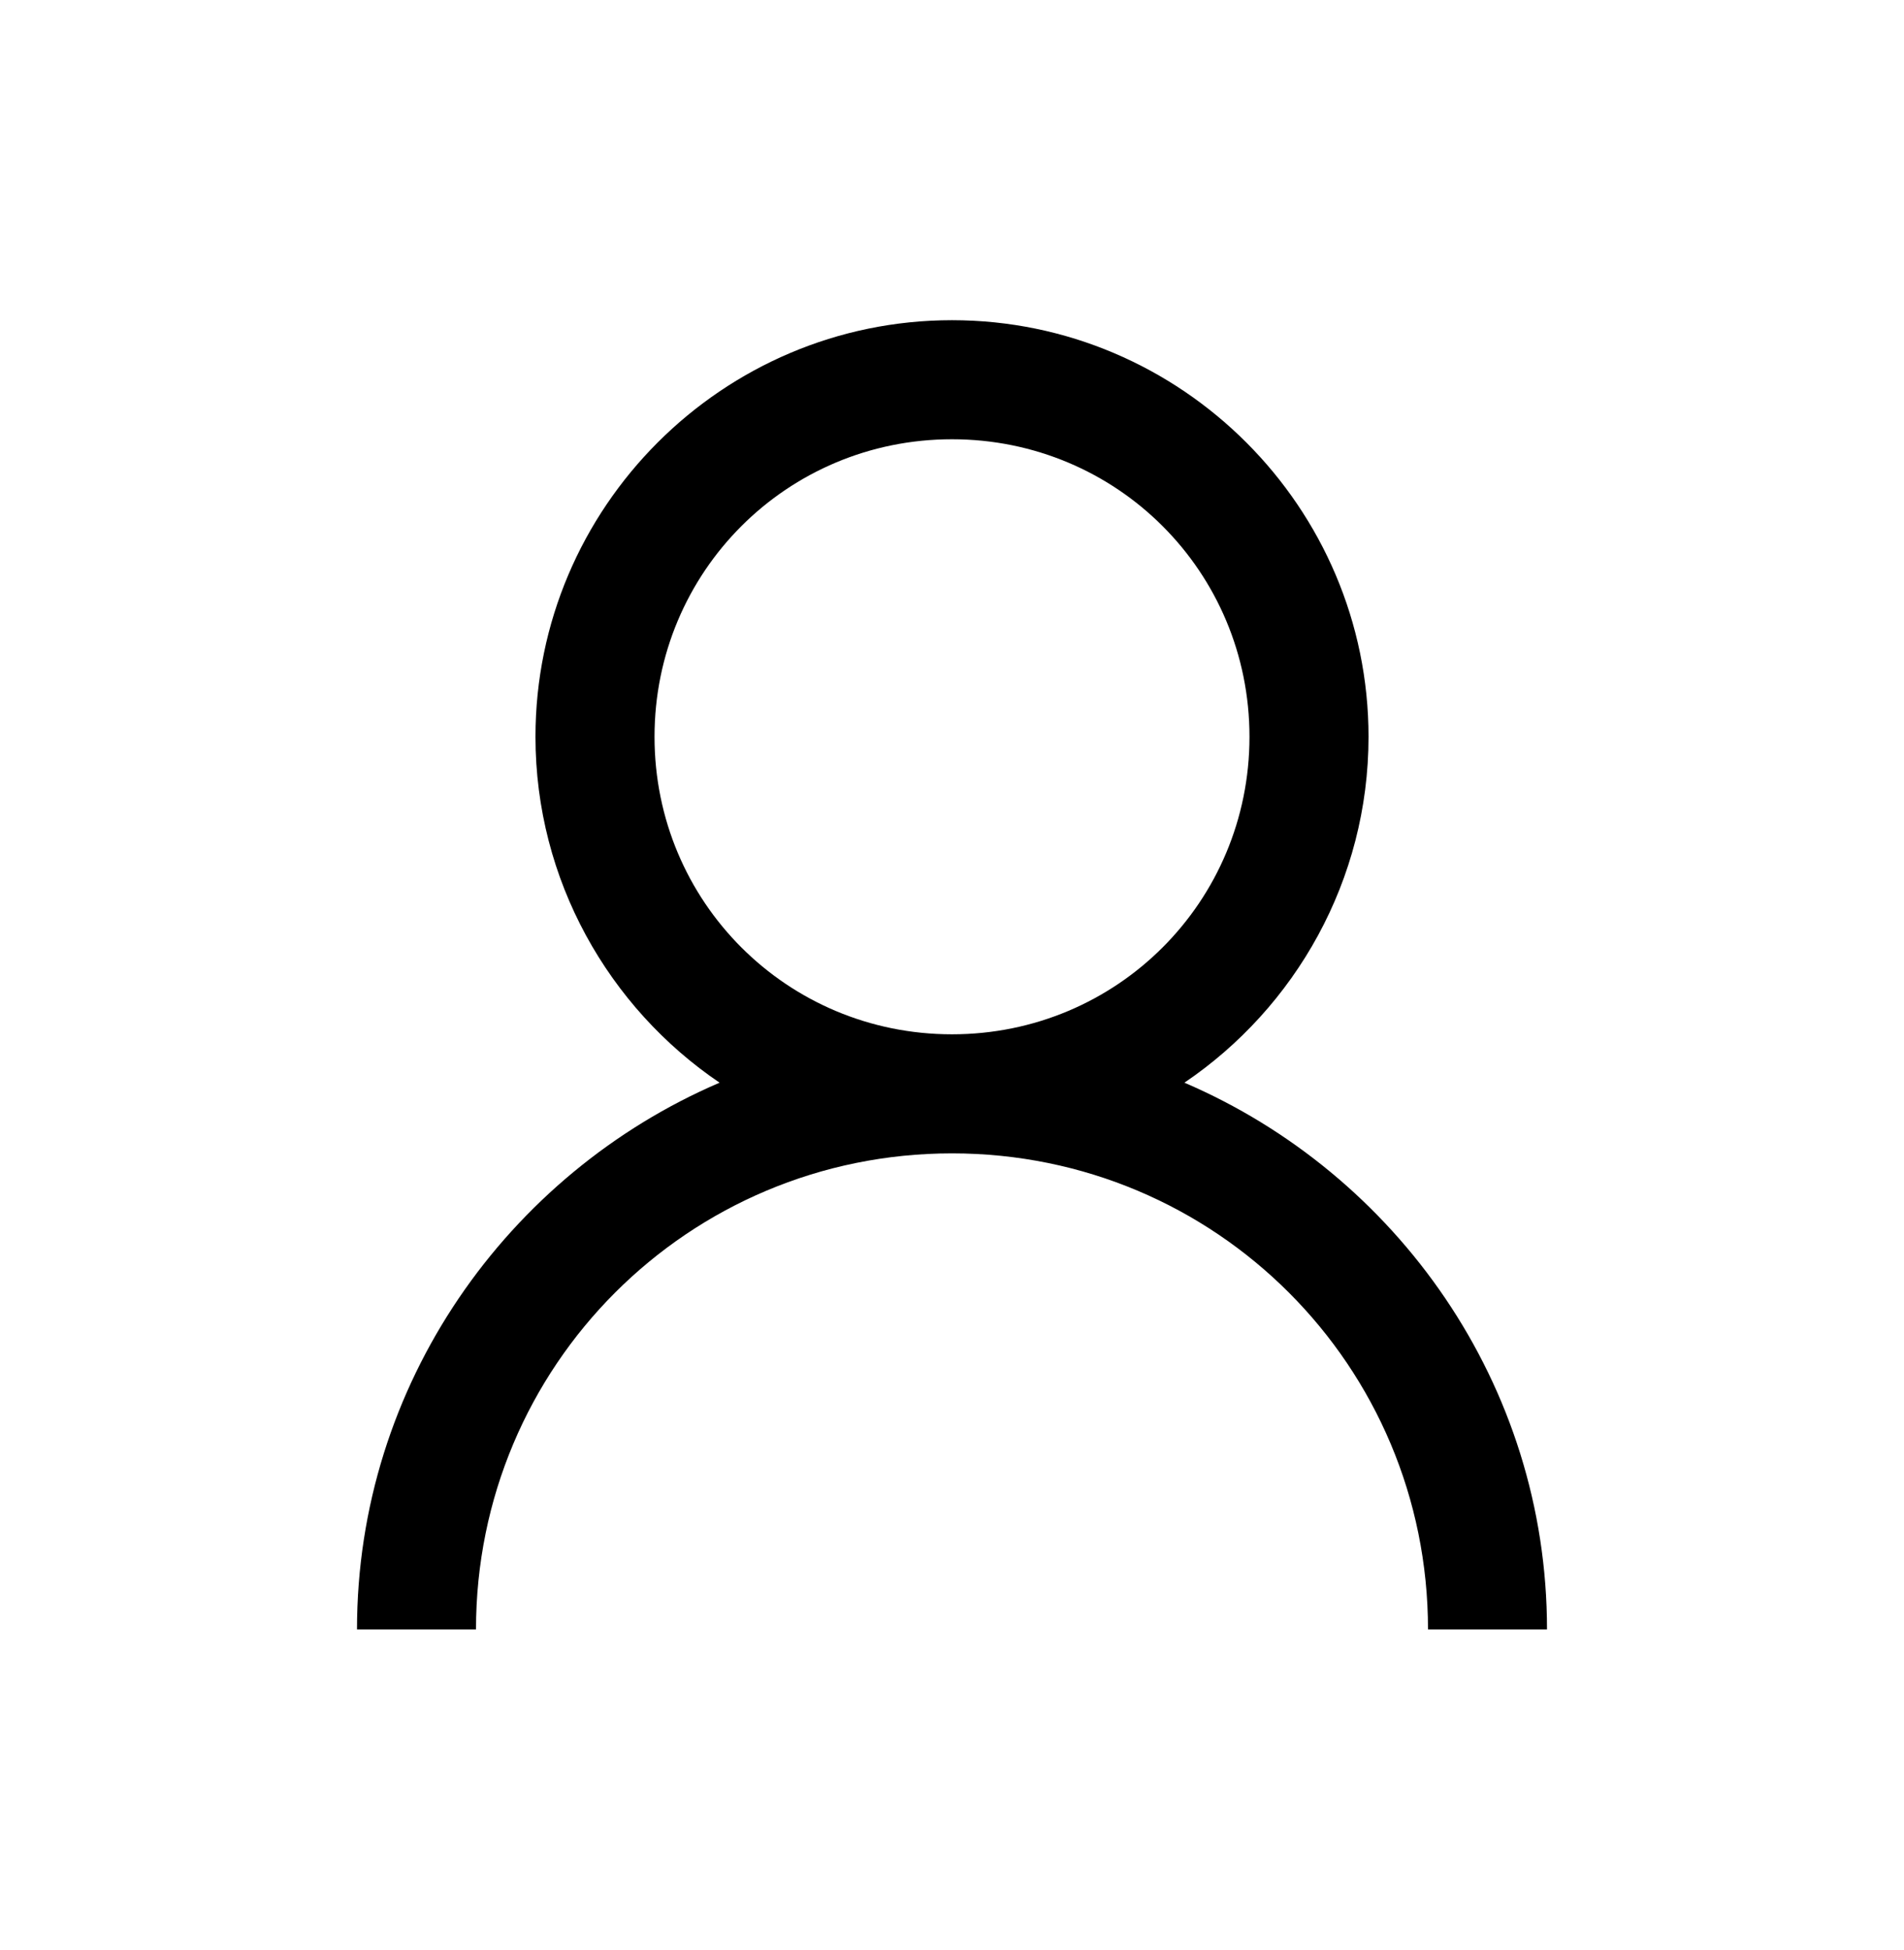
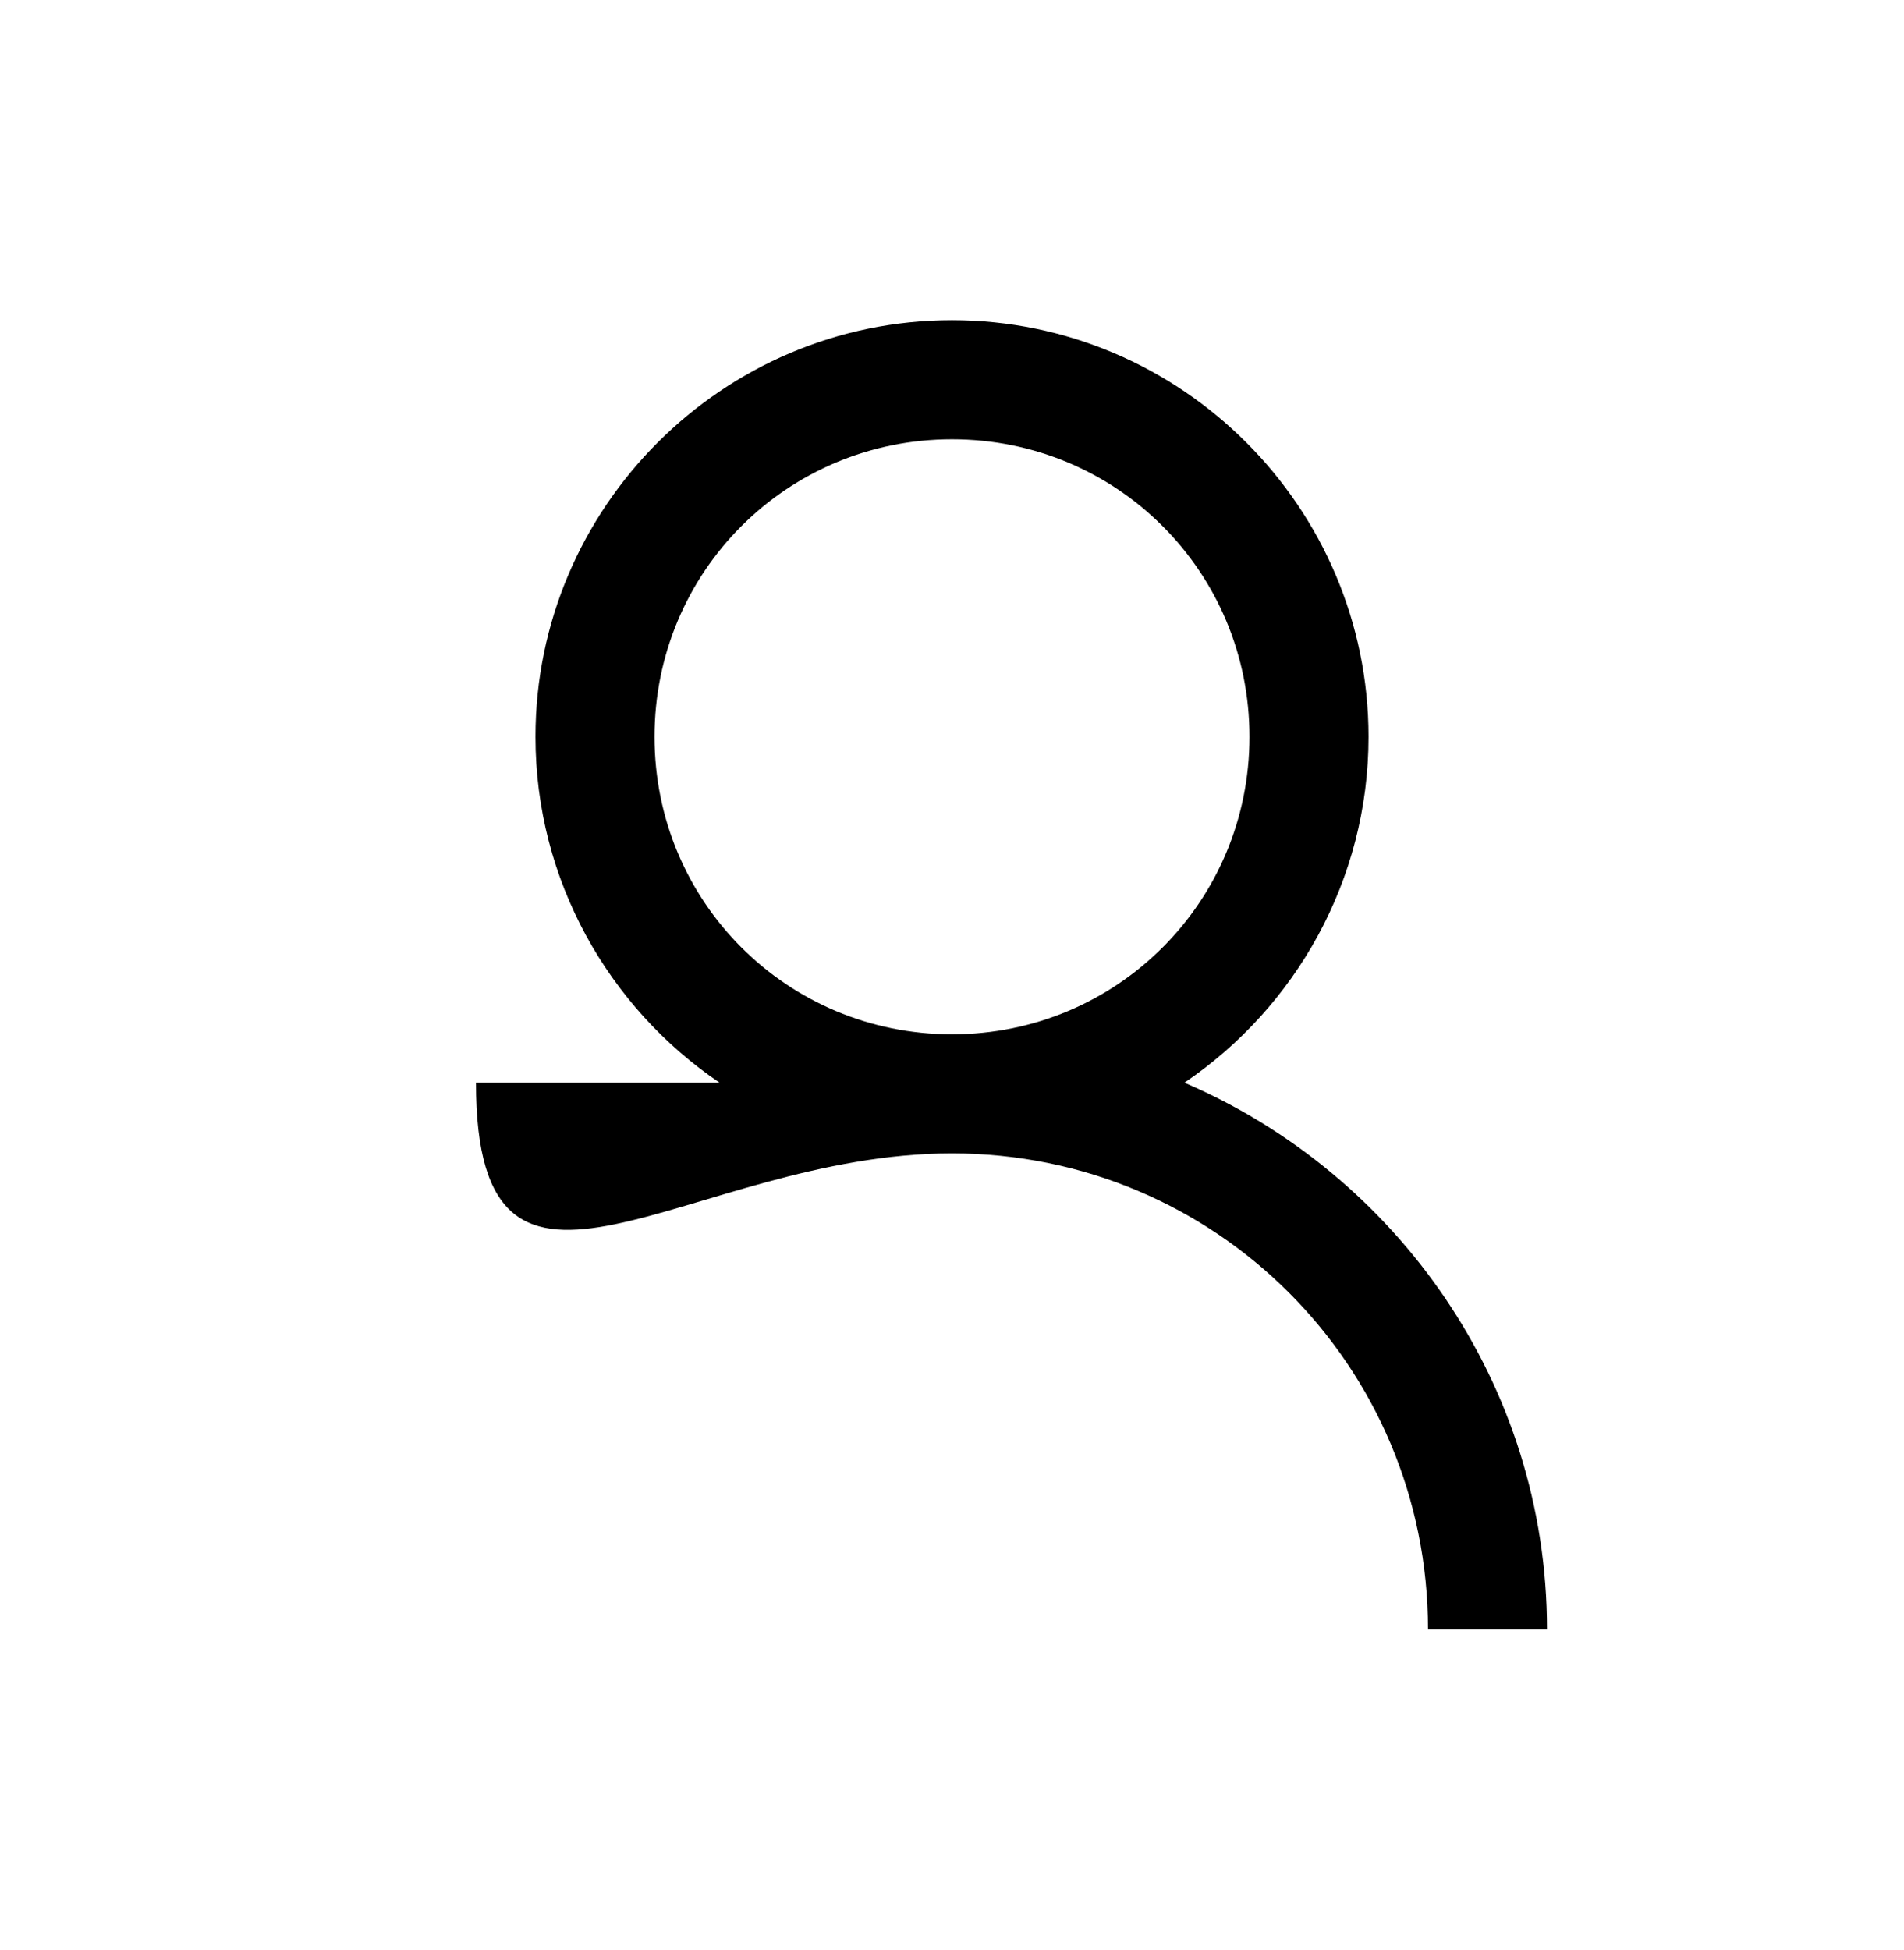
<svg xmlns="http://www.w3.org/2000/svg" width="42" height="43" viewBox="0 0 42 43" fill="none">
-   <path d="M21 7.062C15.94 7.062 11.812 11.19 11.812 16.25C11.812 19.413 13.428 22.223 15.873 23.879C11.192 25.889 7.875 30.534 7.875 35.938H10.5C10.5 30.123 15.186 25.438 21 25.438C26.814 25.438 31.5 30.123 31.5 35.938H34.125C34.125 30.534 30.808 25.889 26.127 23.879C28.573 22.223 30.188 19.413 30.188 16.25C30.188 11.19 26.06 7.062 21 7.062ZM21 9.688C24.64 9.688 27.562 12.61 27.562 16.25C27.562 19.89 24.64 22.812 21 22.812C17.36 22.812 14.438 19.89 14.438 16.25C14.438 12.61 17.36 9.688 21 9.688Z" fill="black" />
+   <path d="M21 7.062C15.94 7.062 11.812 11.19 11.812 16.25C11.812 19.413 13.428 22.223 15.873 23.879H10.5C10.5 30.123 15.186 25.438 21 25.438C26.814 25.438 31.5 30.123 31.5 35.938H34.125C34.125 30.534 30.808 25.889 26.127 23.879C28.573 22.223 30.188 19.413 30.188 16.25C30.188 11.19 26.06 7.062 21 7.062ZM21 9.688C24.64 9.688 27.562 12.61 27.562 16.25C27.562 19.89 24.64 22.812 21 22.812C17.36 22.812 14.438 19.89 14.438 16.25C14.438 12.61 17.36 9.688 21 9.688Z" fill="black" />
</svg>